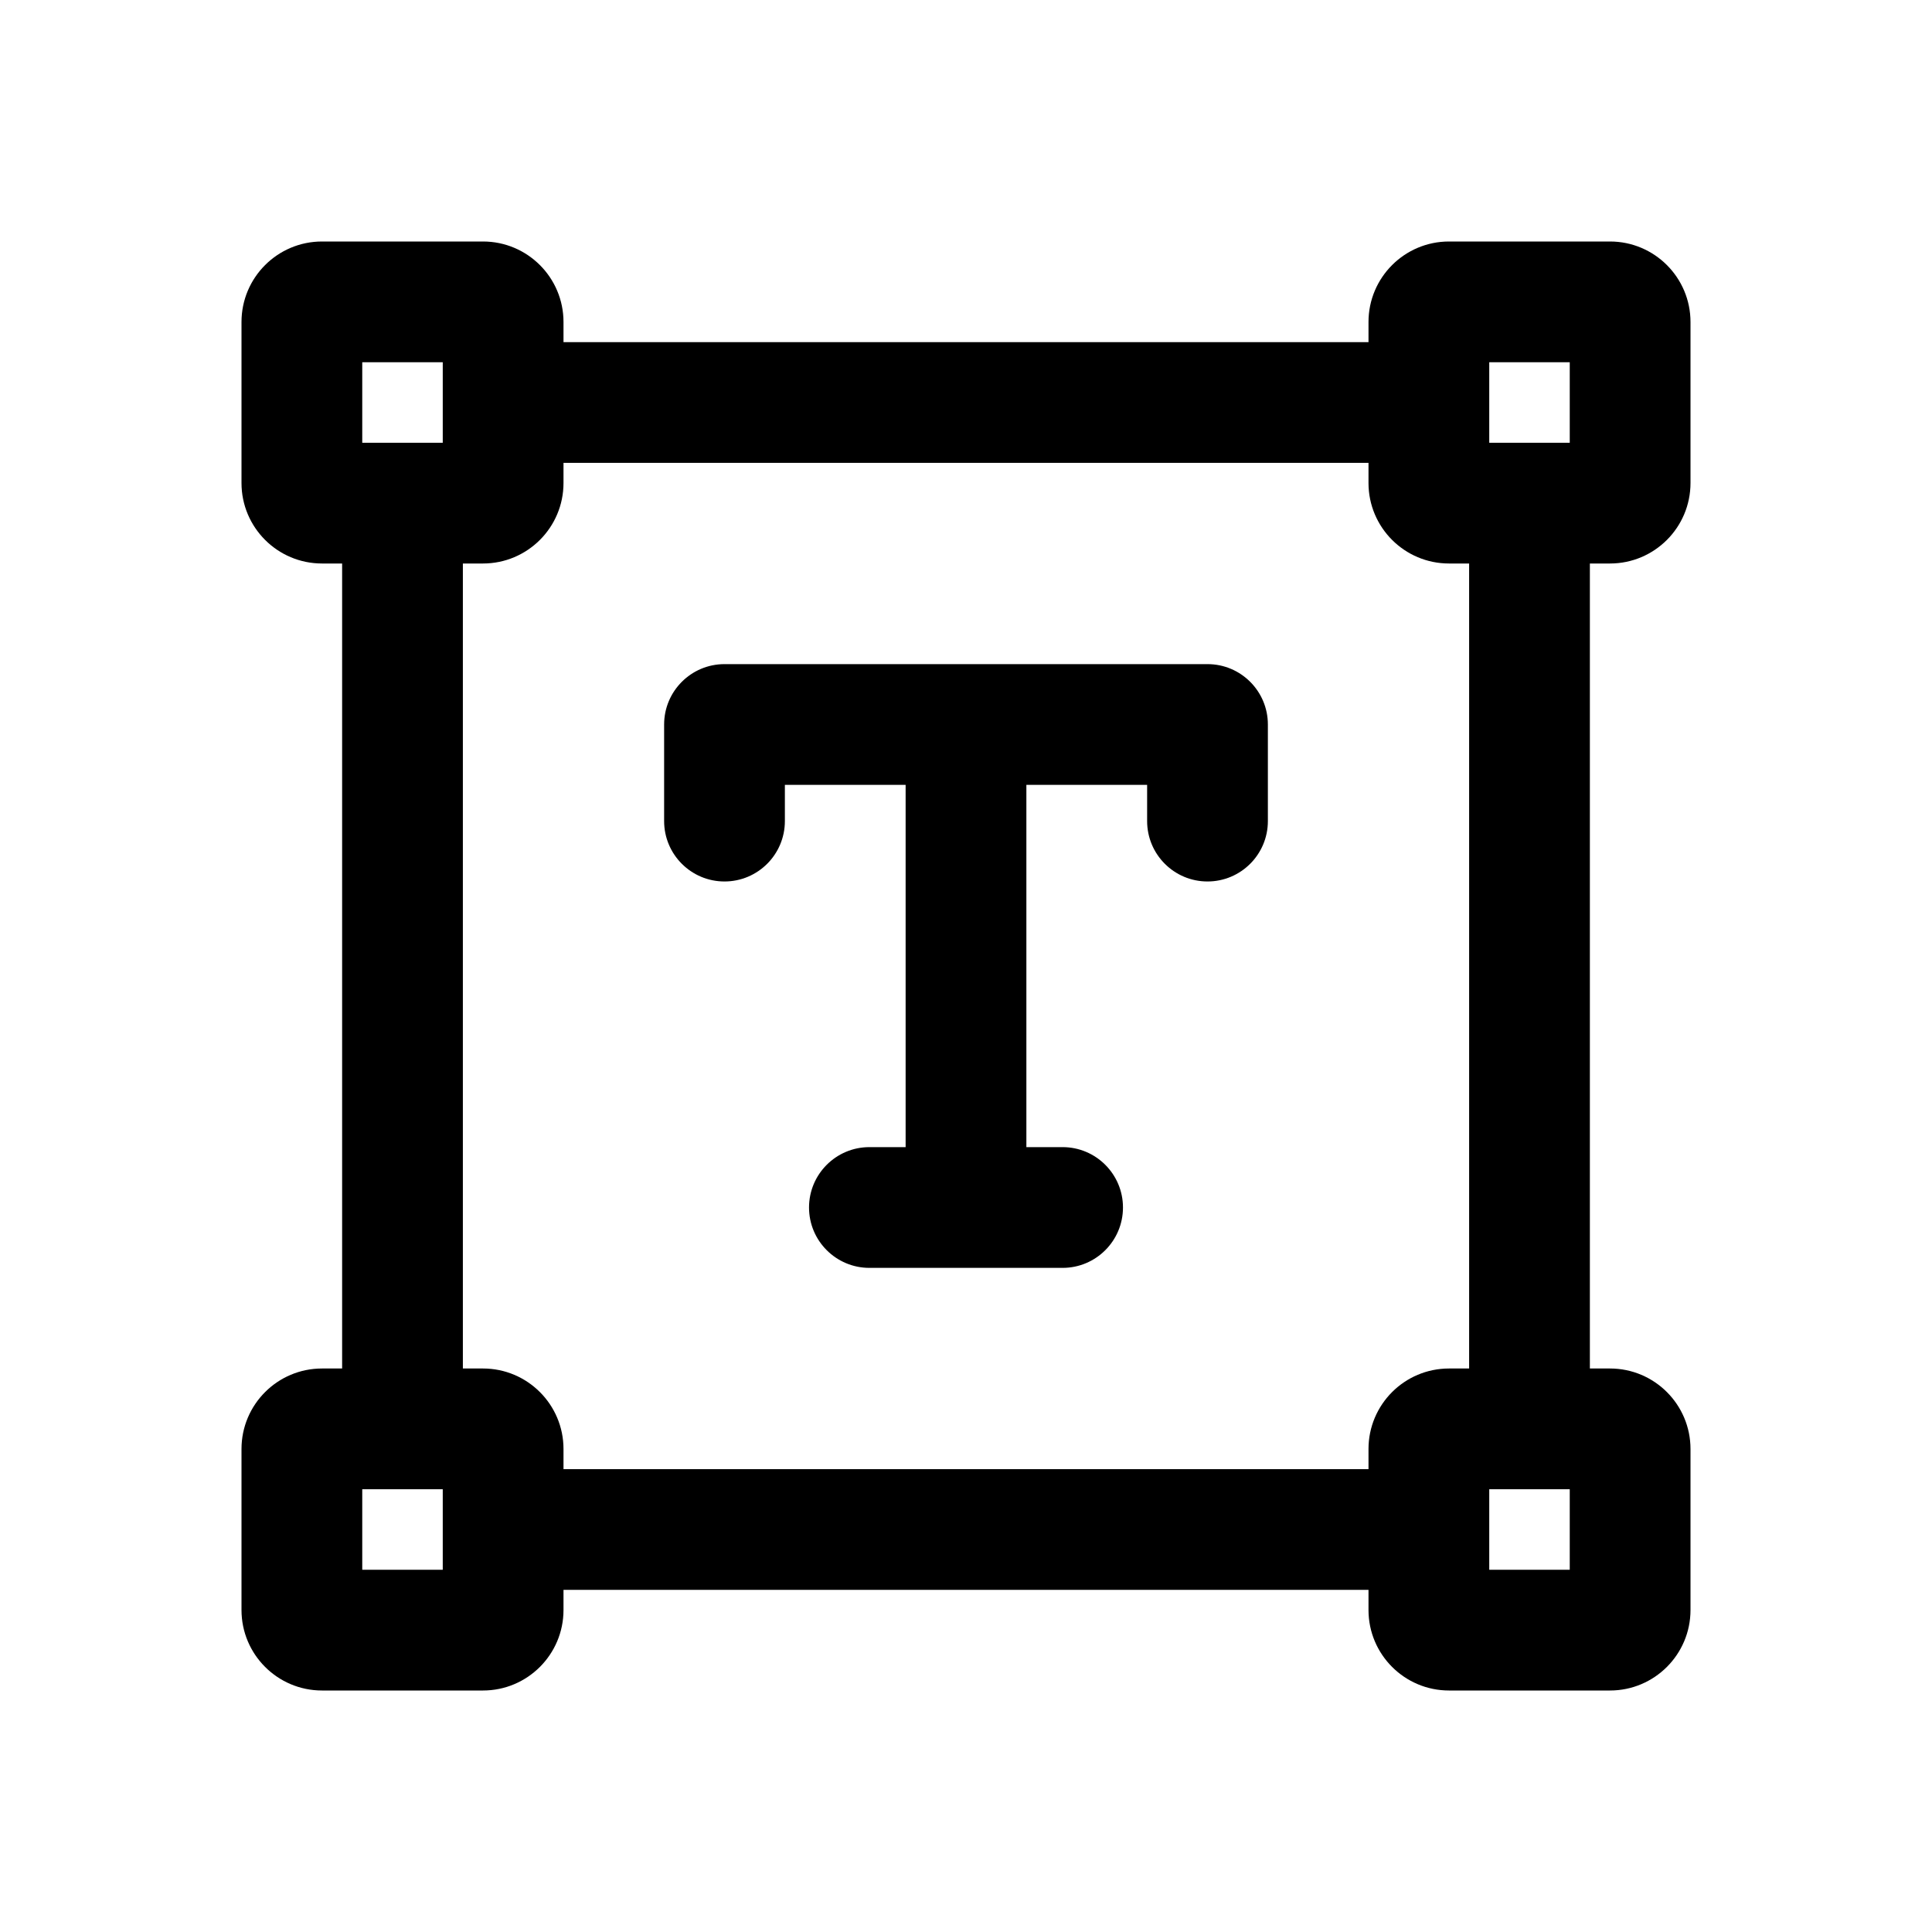
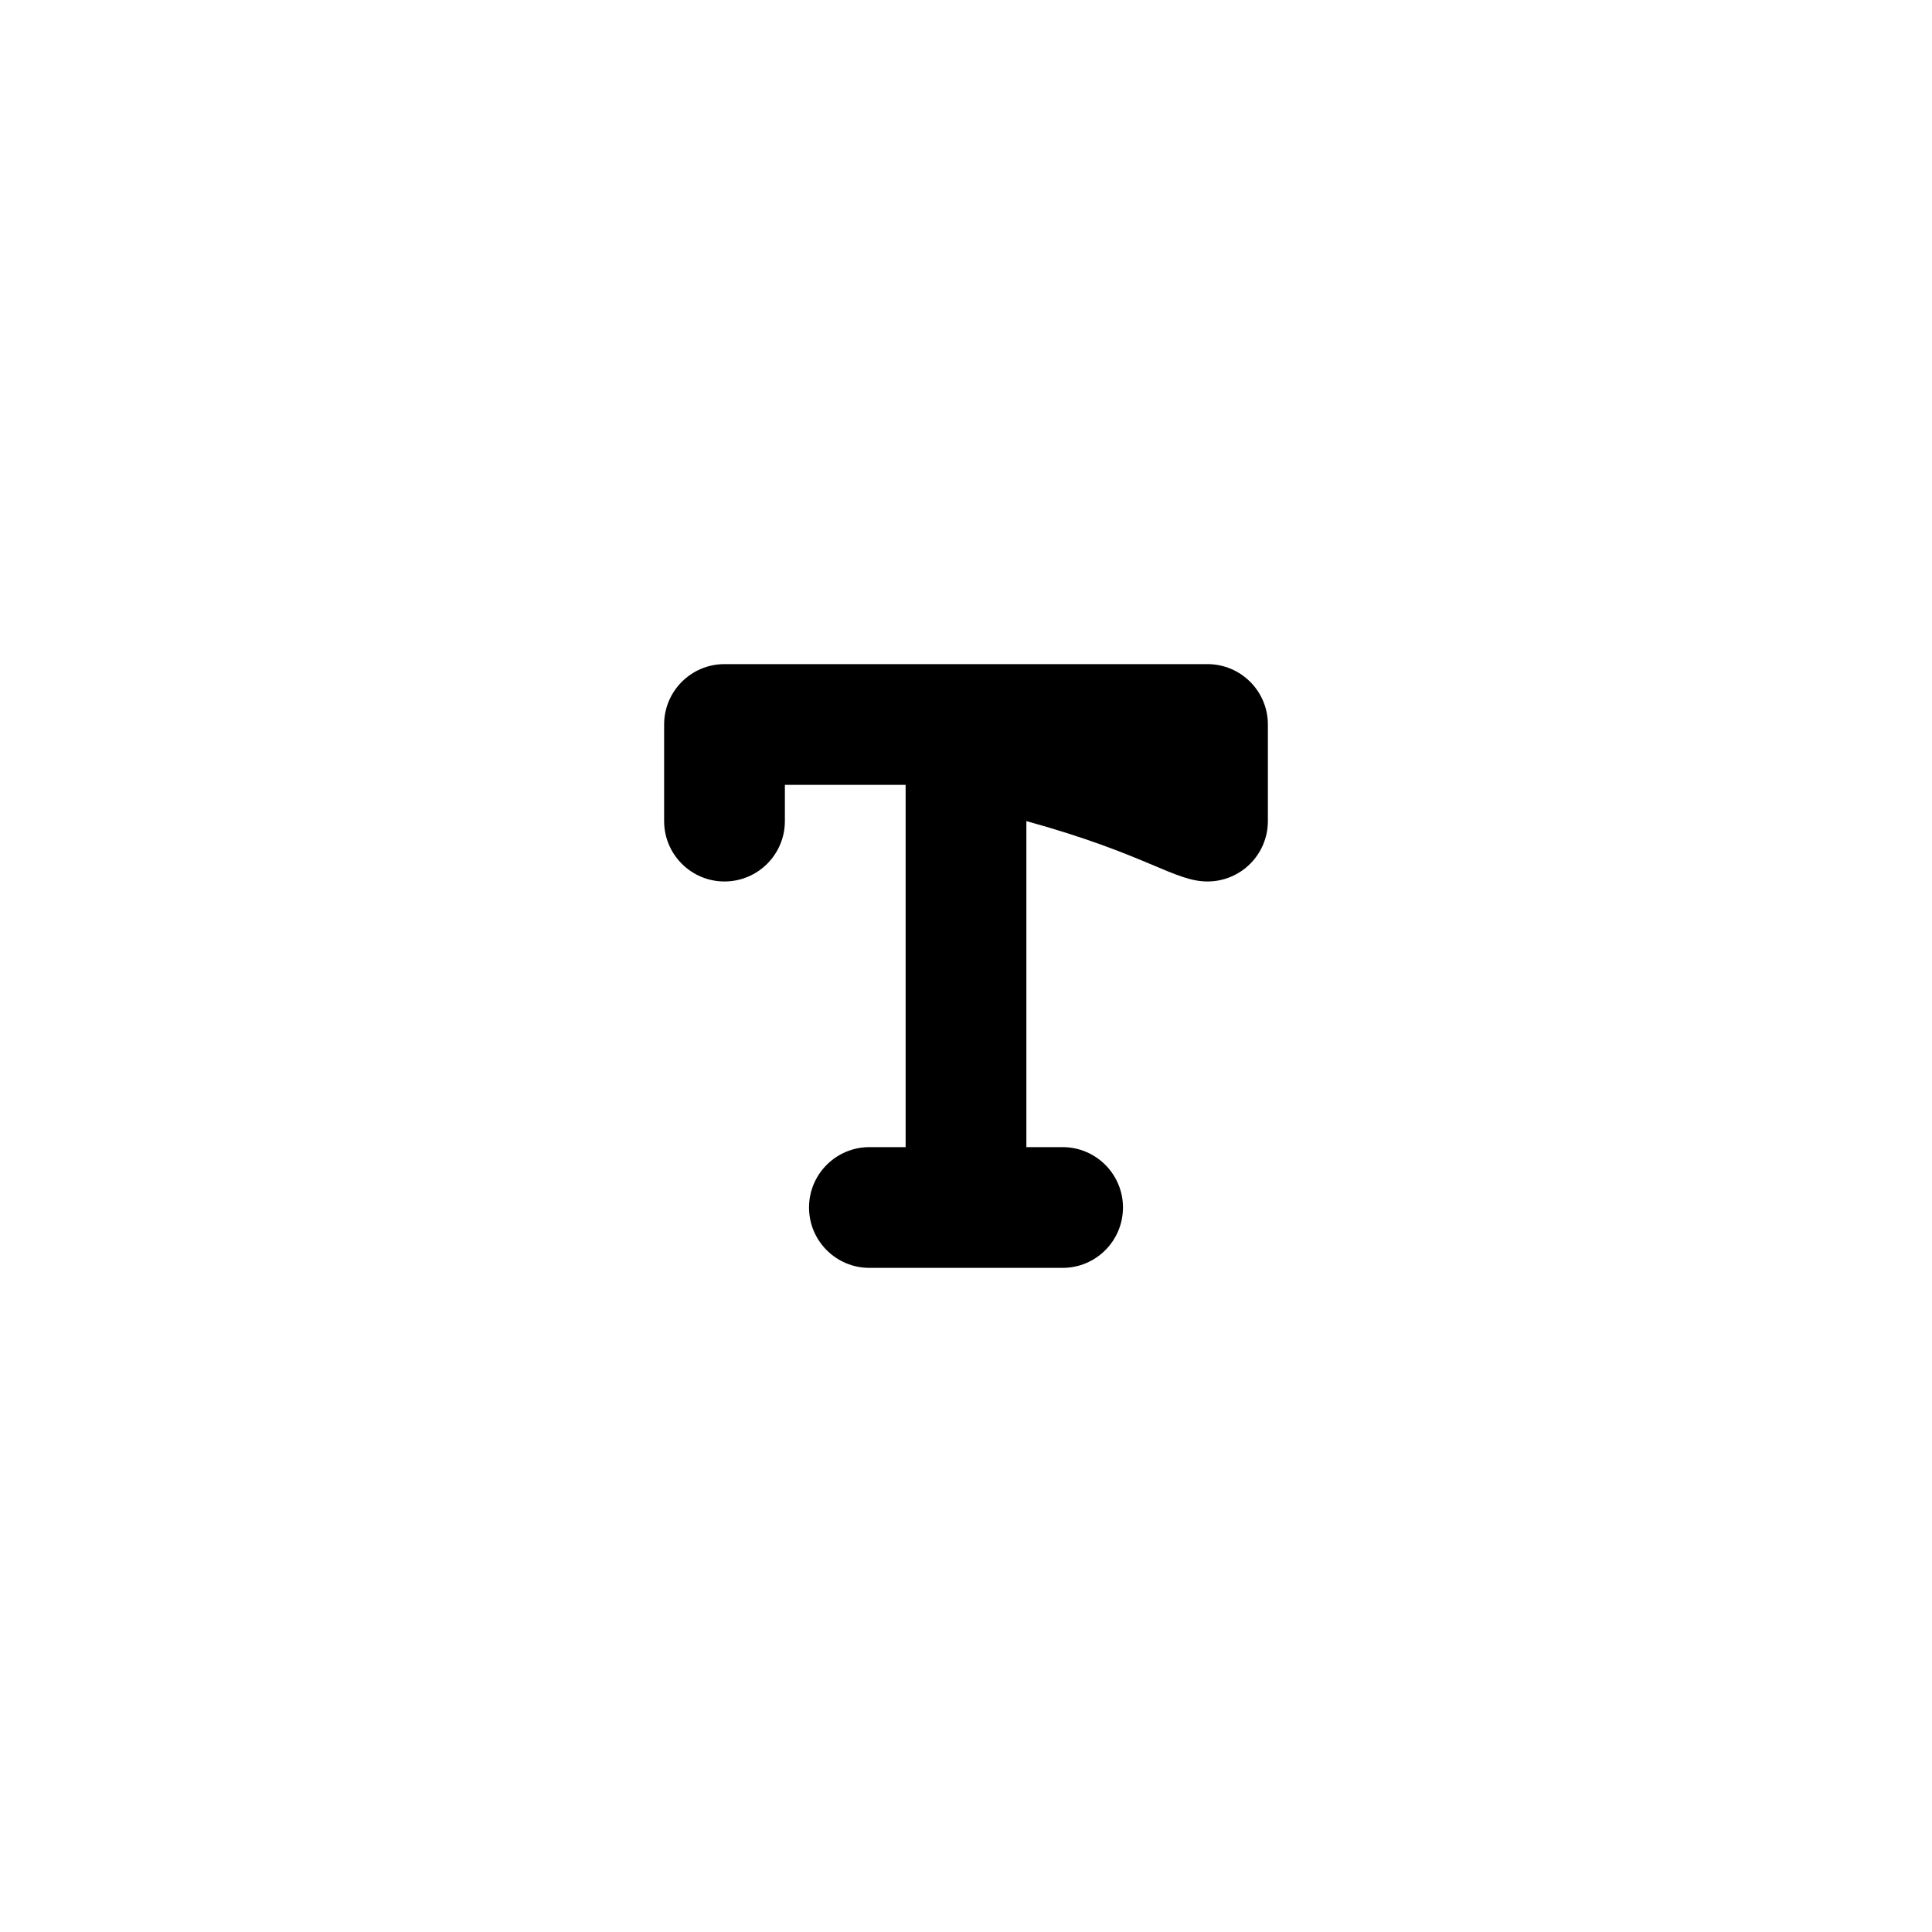
<svg xmlns="http://www.w3.org/2000/svg" width="24" height="24" viewBox="0 0 24 24" fill="none">
-   <path d="M9 8.25C8.586 8.25 8.25 8.586 8.25 9V10.2C8.25 10.614 8.586 10.95 9 10.95C9.414 10.95 9.75 10.614 9.75 10.2V9.75H11.25V14.25H10.8C10.386 14.25 10.05 14.586 10.05 15C10.05 15.414 10.386 15.75 10.8 15.75H13.2C13.614 15.75 13.95 15.414 13.95 15C13.95 14.586 13.614 14.25 13.2 14.25H12.75V9.75H14.25V10.2C14.25 10.614 14.586 10.95 15 10.95C15.414 10.95 15.75 10.614 15.75 10.2V9C15.75 8.586 15.414 8.25 15 8.25H9Z" fill="black" />
-   <path fill-rule="evenodd" clip-rule="evenodd" d="M3 4C3 3.448 3.448 3 4 3H6C6.552 3 7 3.448 7 4V4.25H17V4C17 3.448 17.448 3 18 3H20C20.552 3 21 3.448 21 4V6C21 6.552 20.552 7 20 7H19.75V17H20C20.552 17 21 17.448 21 18V20C21 20.552 20.552 21 20 21H18C17.448 21 17 20.552 17 20V19.75H7V20C7 20.552 6.552 21 6 21H4C3.448 21 3 20.552 3 20V18C3 17.448 3.448 17 4 17H4.25V7H4C3.448 7 3 6.552 3 6V4ZM4.5 5.5V4.5H5.5V5.5H4.5ZM18.25 7V17H18C17.448 17 17 17.448 17 18V18.25H7V18C7 17.448 6.552 17 6 17H5.75V7H6C6.552 7 7 6.552 7 6V5.75H17V6C17 6.552 17.448 7 18 7H18.25ZM18.5 4.5V5.5H19.5V4.5H18.5ZM4.5 19.5V18.5H5.5V19.5H4.5ZM18.5 18.5V19.5H19.5V18.5H18.5Z" fill="black" />
+   <path d="M9 8.25C8.586 8.25 8.25 8.586 8.25 9V10.2C8.25 10.614 8.586 10.95 9 10.95C9.414 10.95 9.75 10.614 9.75 10.2V9.75H11.25V14.25H10.8C10.386 14.25 10.05 14.586 10.05 15C10.05 15.414 10.386 15.75 10.8 15.75H13.2C13.614 15.75 13.95 15.414 13.95 15C13.95 14.586 13.614 14.25 13.2 14.25H12.75V9.75V10.2C14.25 10.614 14.586 10.95 15 10.95C15.414 10.95 15.75 10.614 15.75 10.2V9C15.75 8.586 15.414 8.25 15 8.25H9Z" fill="black" />
</svg>